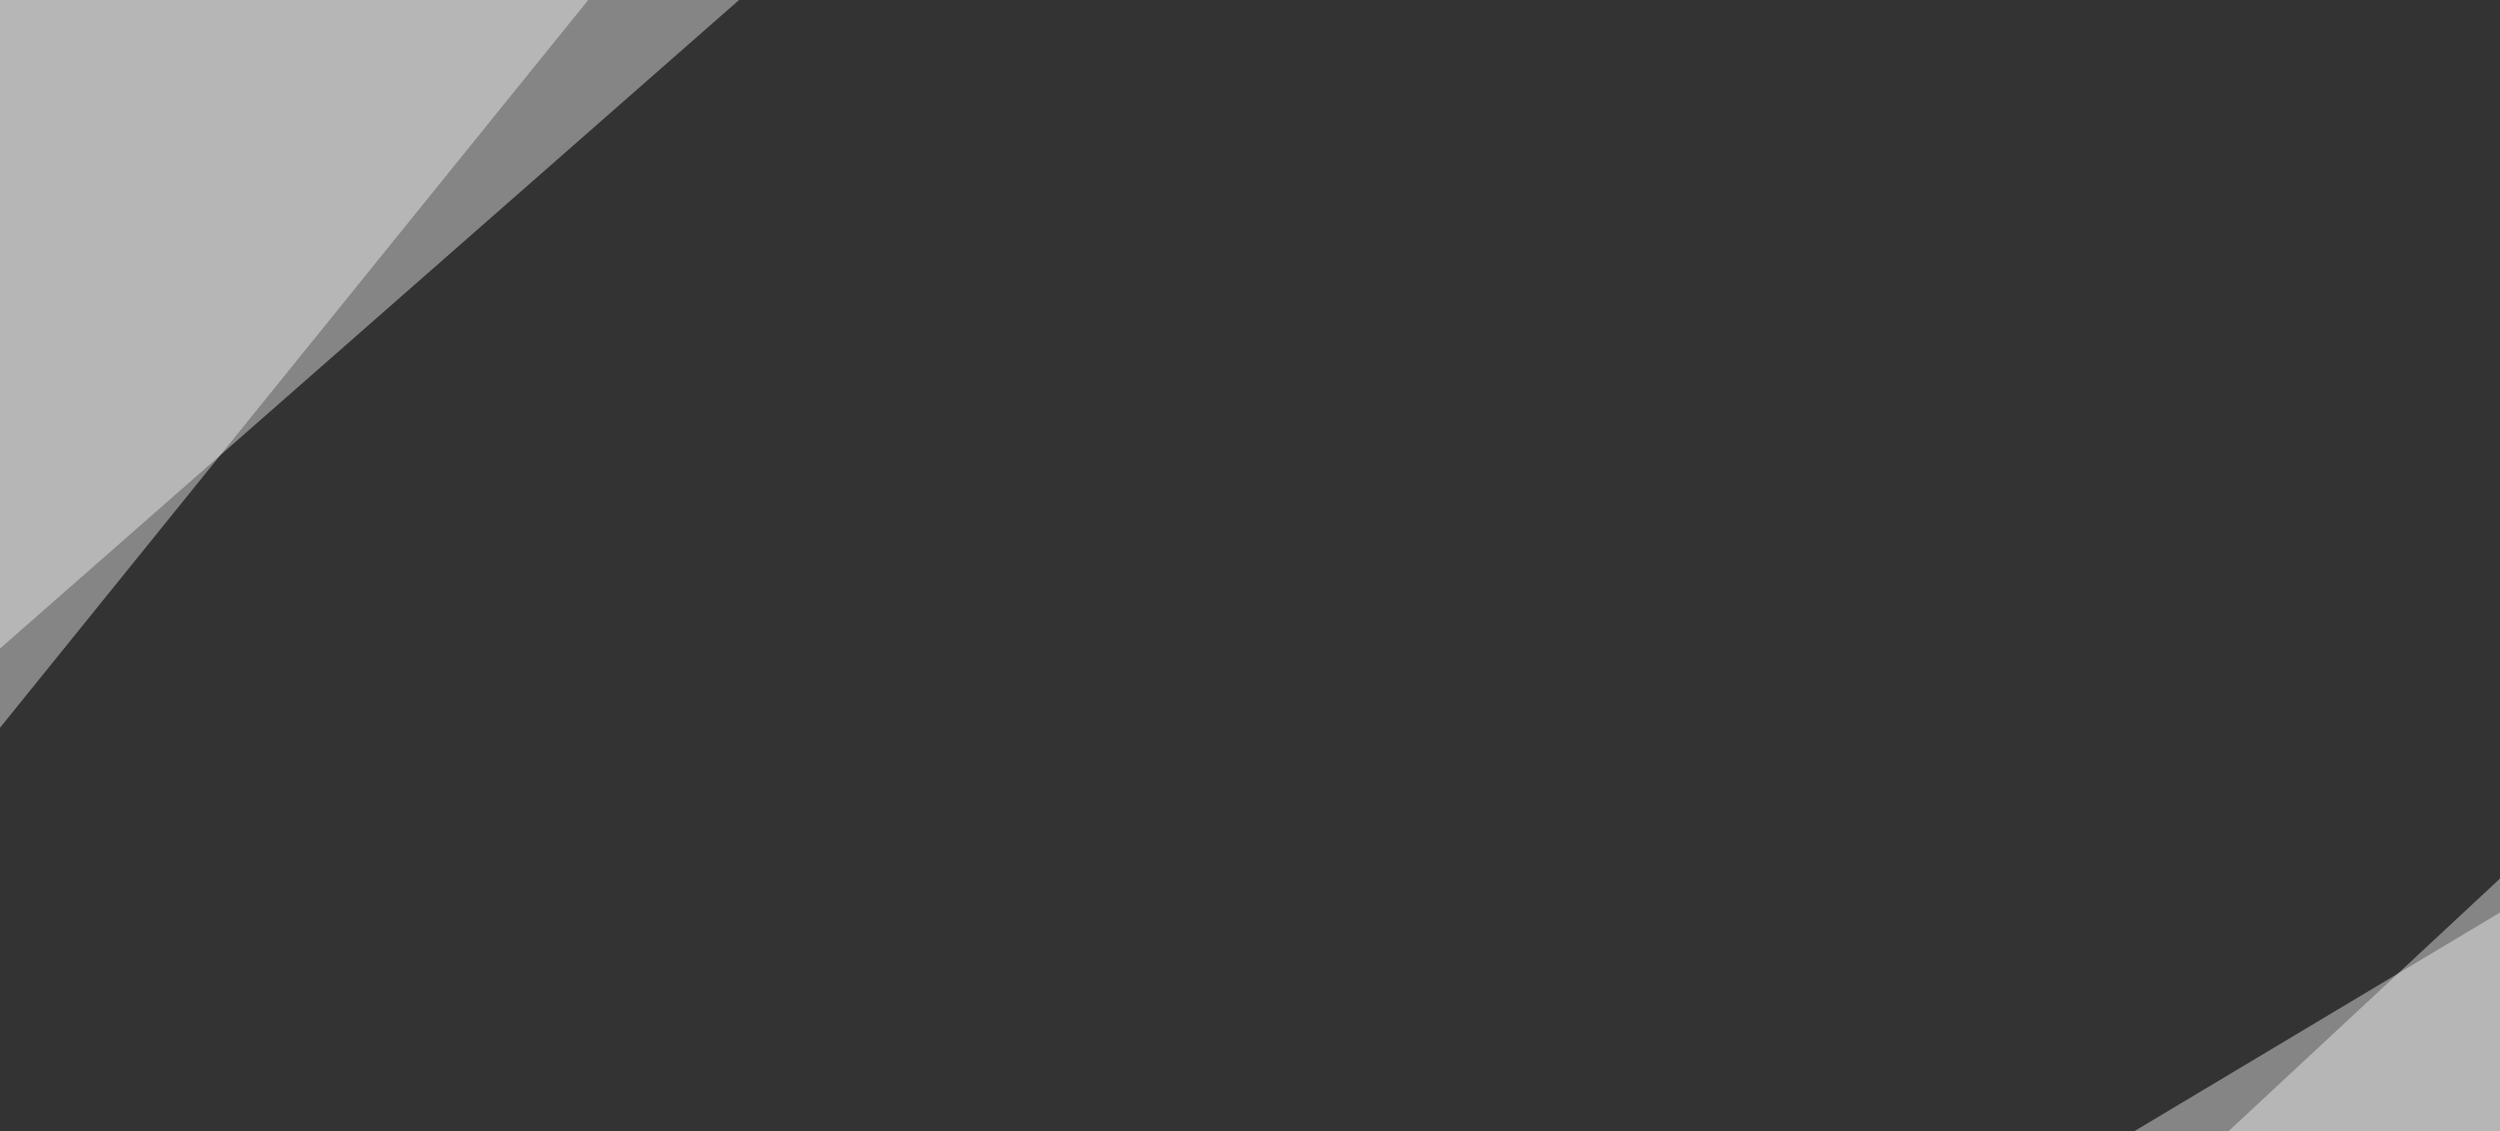
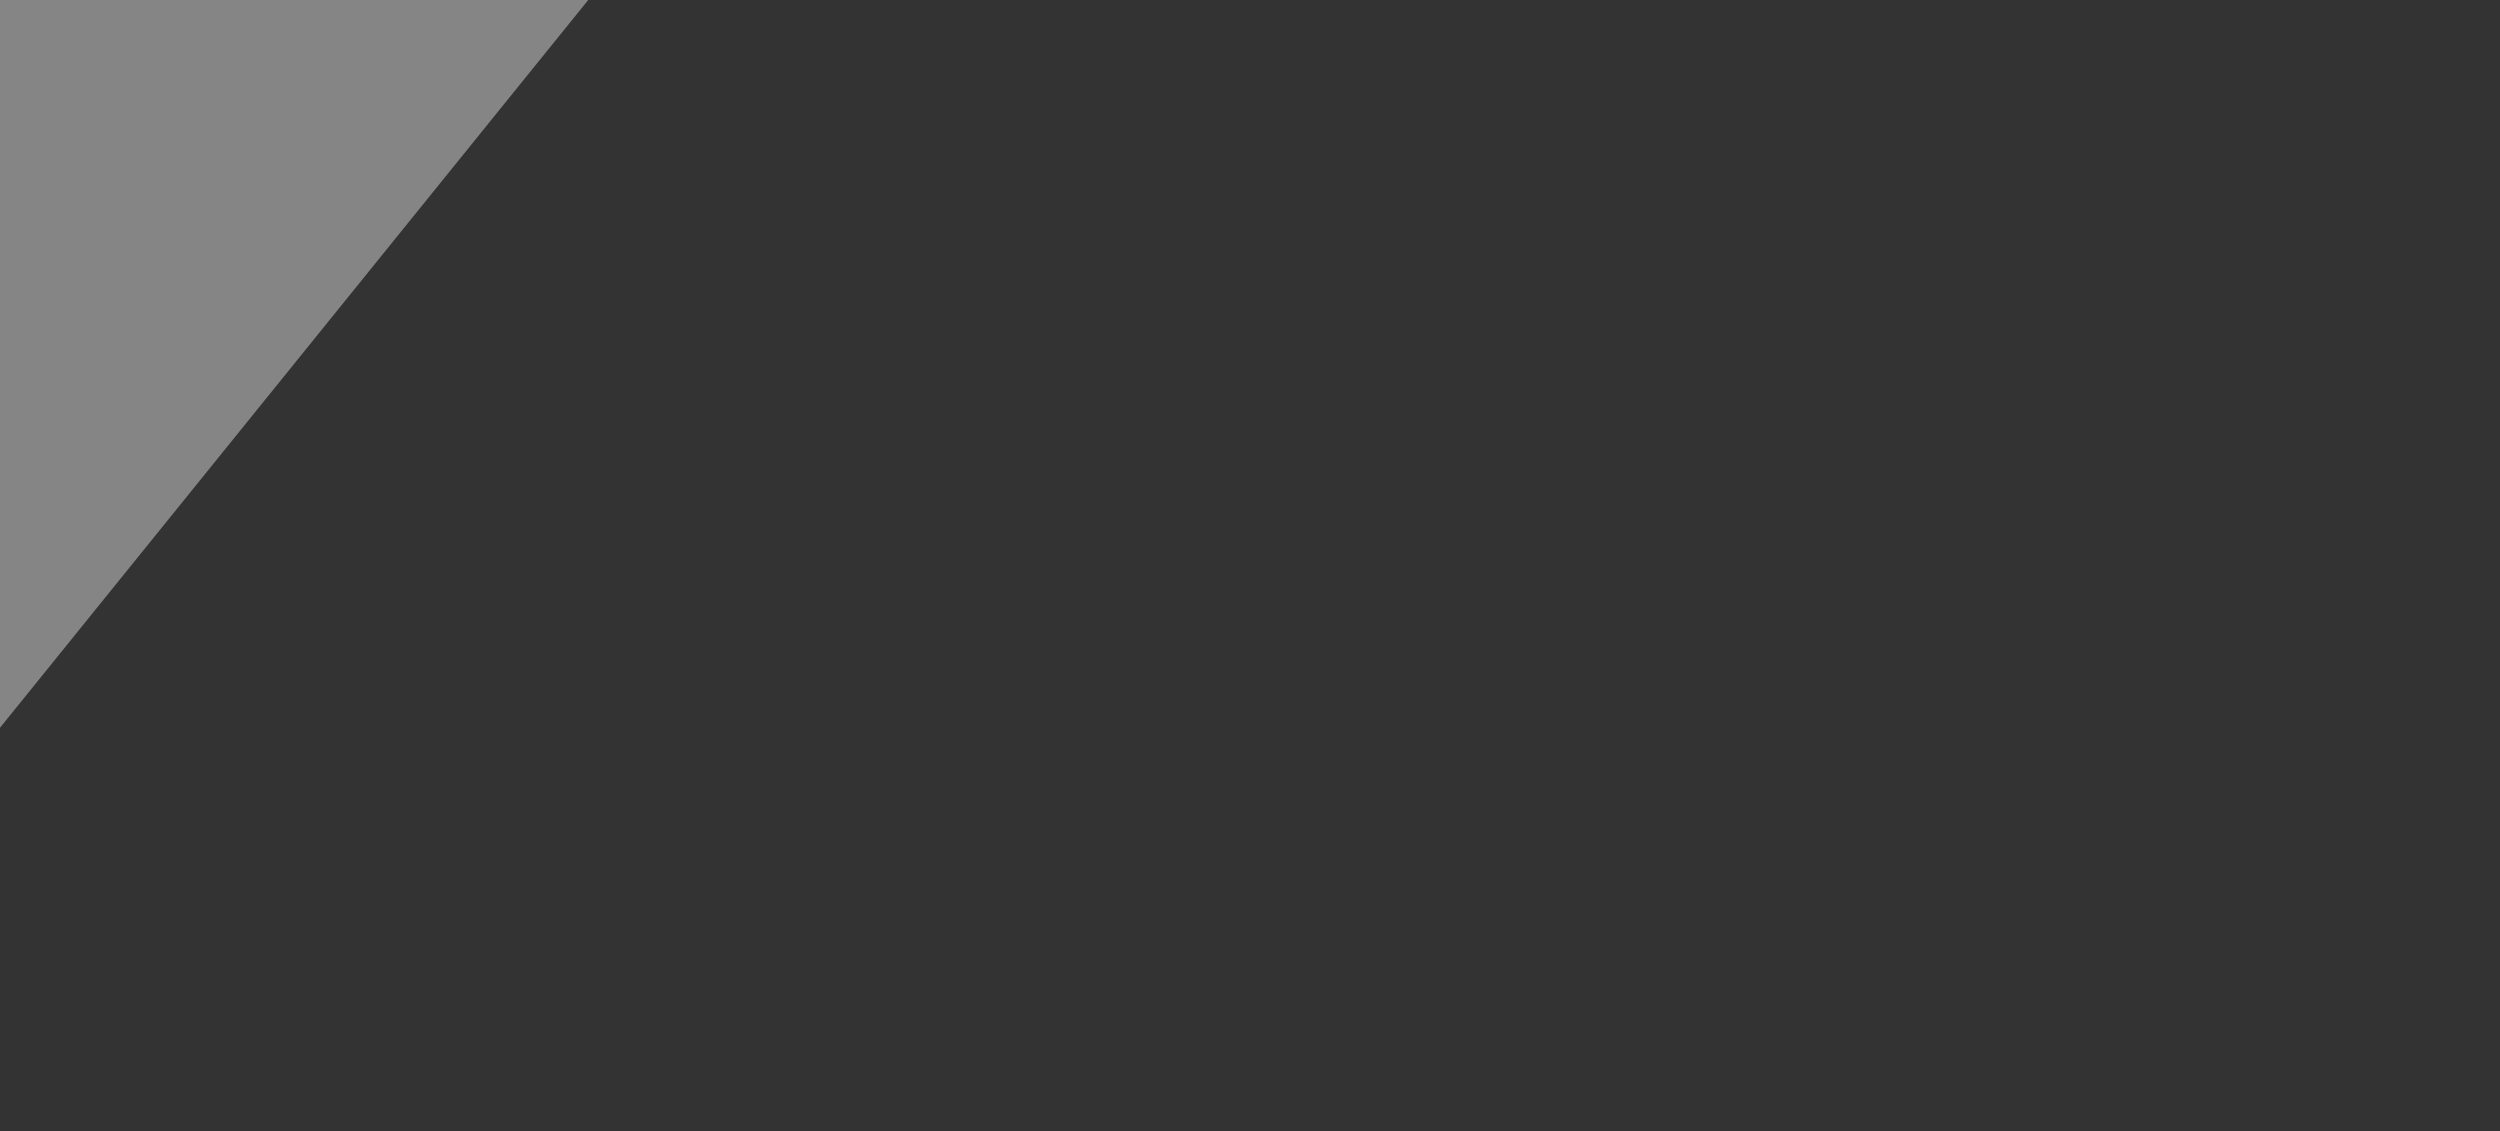
<svg xmlns="http://www.w3.org/2000/svg" width="663" height="300" viewBox="0 0 663 300" fill="none">
  <rect x="0" y="0" width="663" height="300" fill="#333333" stroke="none" />
-   <path opacity="0.4" d="M663 300L566 300L663 242L663 300Z" fill="white" />
-   <path opacity="0.4" d="M663 300L591 300L663 233L663 300Z" fill="white" />
  <path opacity="0.4" d="M0 0H156L0 193V0Z" fill="white" />
-   <path opacity="0.4" d="M0 0H196L0 172V0Z" fill="white" />
</svg>